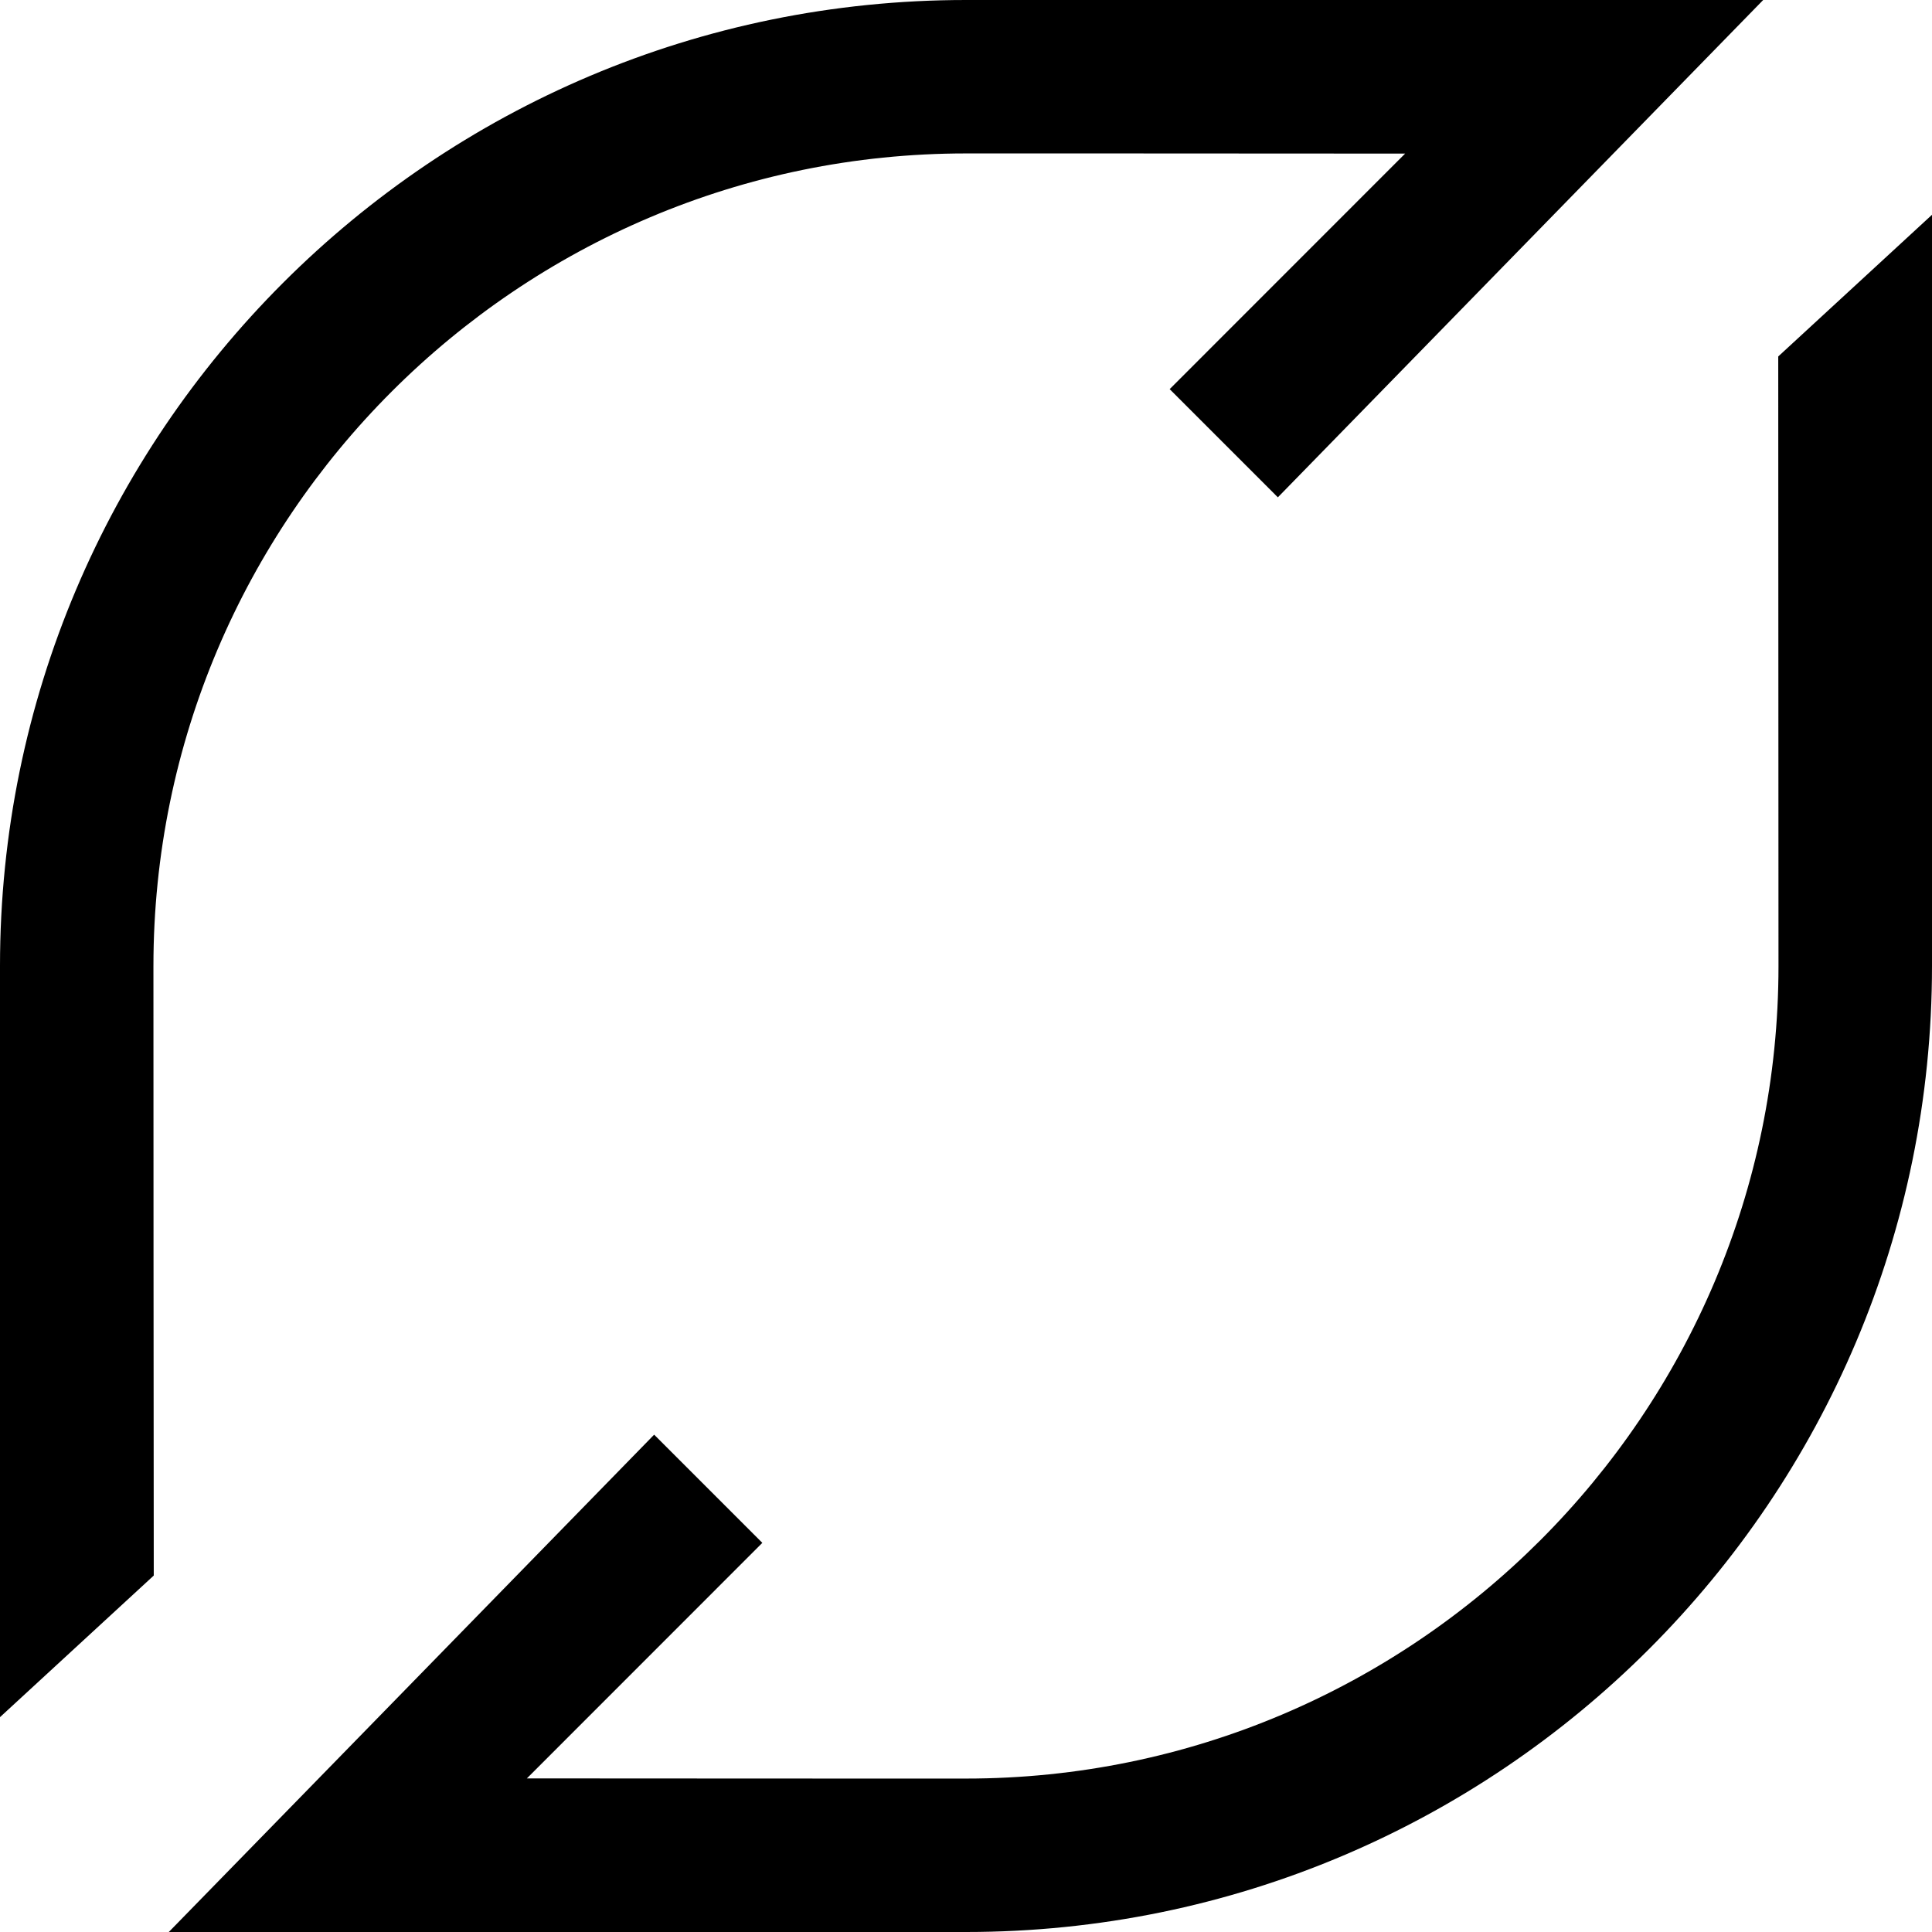
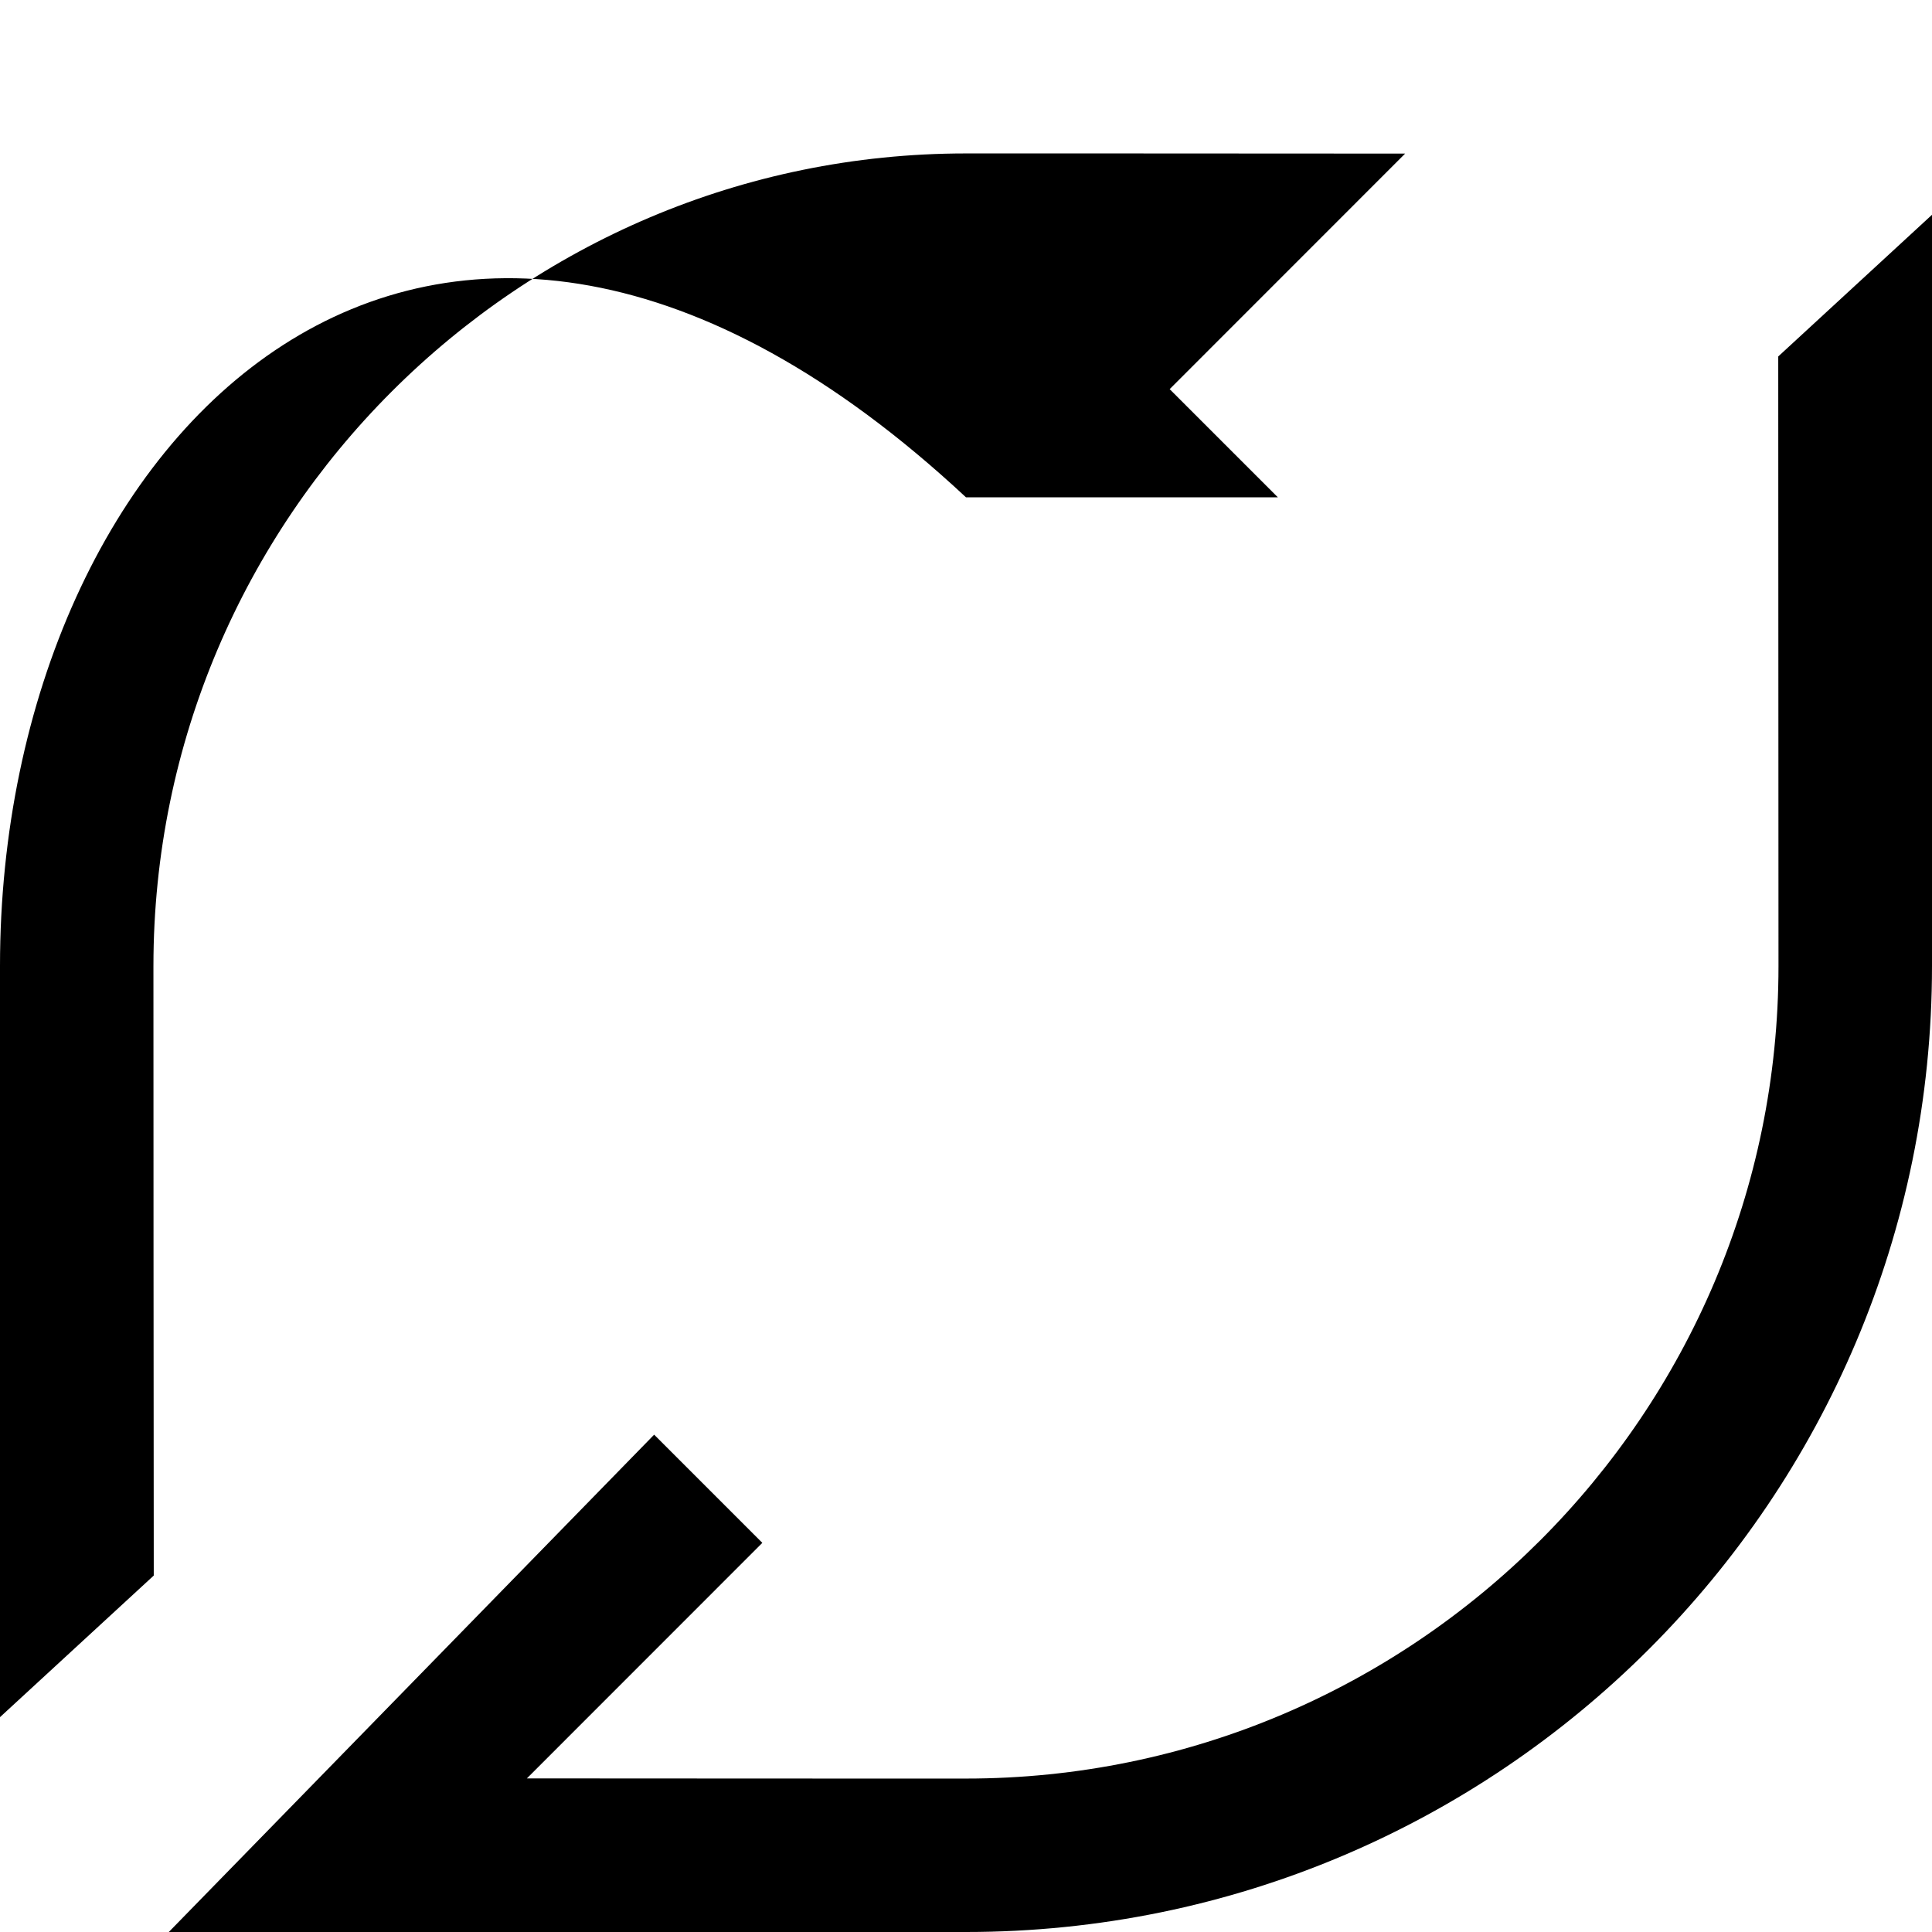
<svg xmlns="http://www.w3.org/2000/svg" width="800" height="800" viewBox="0 0 24 24">
-   <path fill="currentColor" d="M1.906 12C1.906 6.432 6.432 1.906 12 1.906c.048 0 4.003 0 5.455.002L14.53 4.834l1.344 1.344L21.903 0H12C5.373 0 0 5.373 0 12v9.331l1.91-1.759v-.096c-.002-.244-.004-7.404-.004-7.476M24 2.668l-1.91 1.76v.096L22.093 12c0 5.568-4.528 10.094-10.093 10.094c-.048 0-4.003 0-5.455-.002l2.925-2.926l-1.344-1.344L2.097 24H12c6.627 0 12-5.373 12-12z" />
+   <path fill="currentColor" d="M1.906 12C1.906 6.432 6.432 1.906 12 1.906c.048 0 4.003 0 5.455.002L14.53 4.834l1.344 1.344H12C5.373 0 0 5.373 0 12v9.331l1.91-1.759v-.096c-.002-.244-.004-7.404-.004-7.476M24 2.668l-1.91 1.76v.096L22.093 12c0 5.568-4.528 10.094-10.093 10.094c-.048 0-4.003 0-5.455-.002l2.925-2.926l-1.344-1.344L2.097 24H12c6.627 0 12-5.373 12-12z" />
</svg>